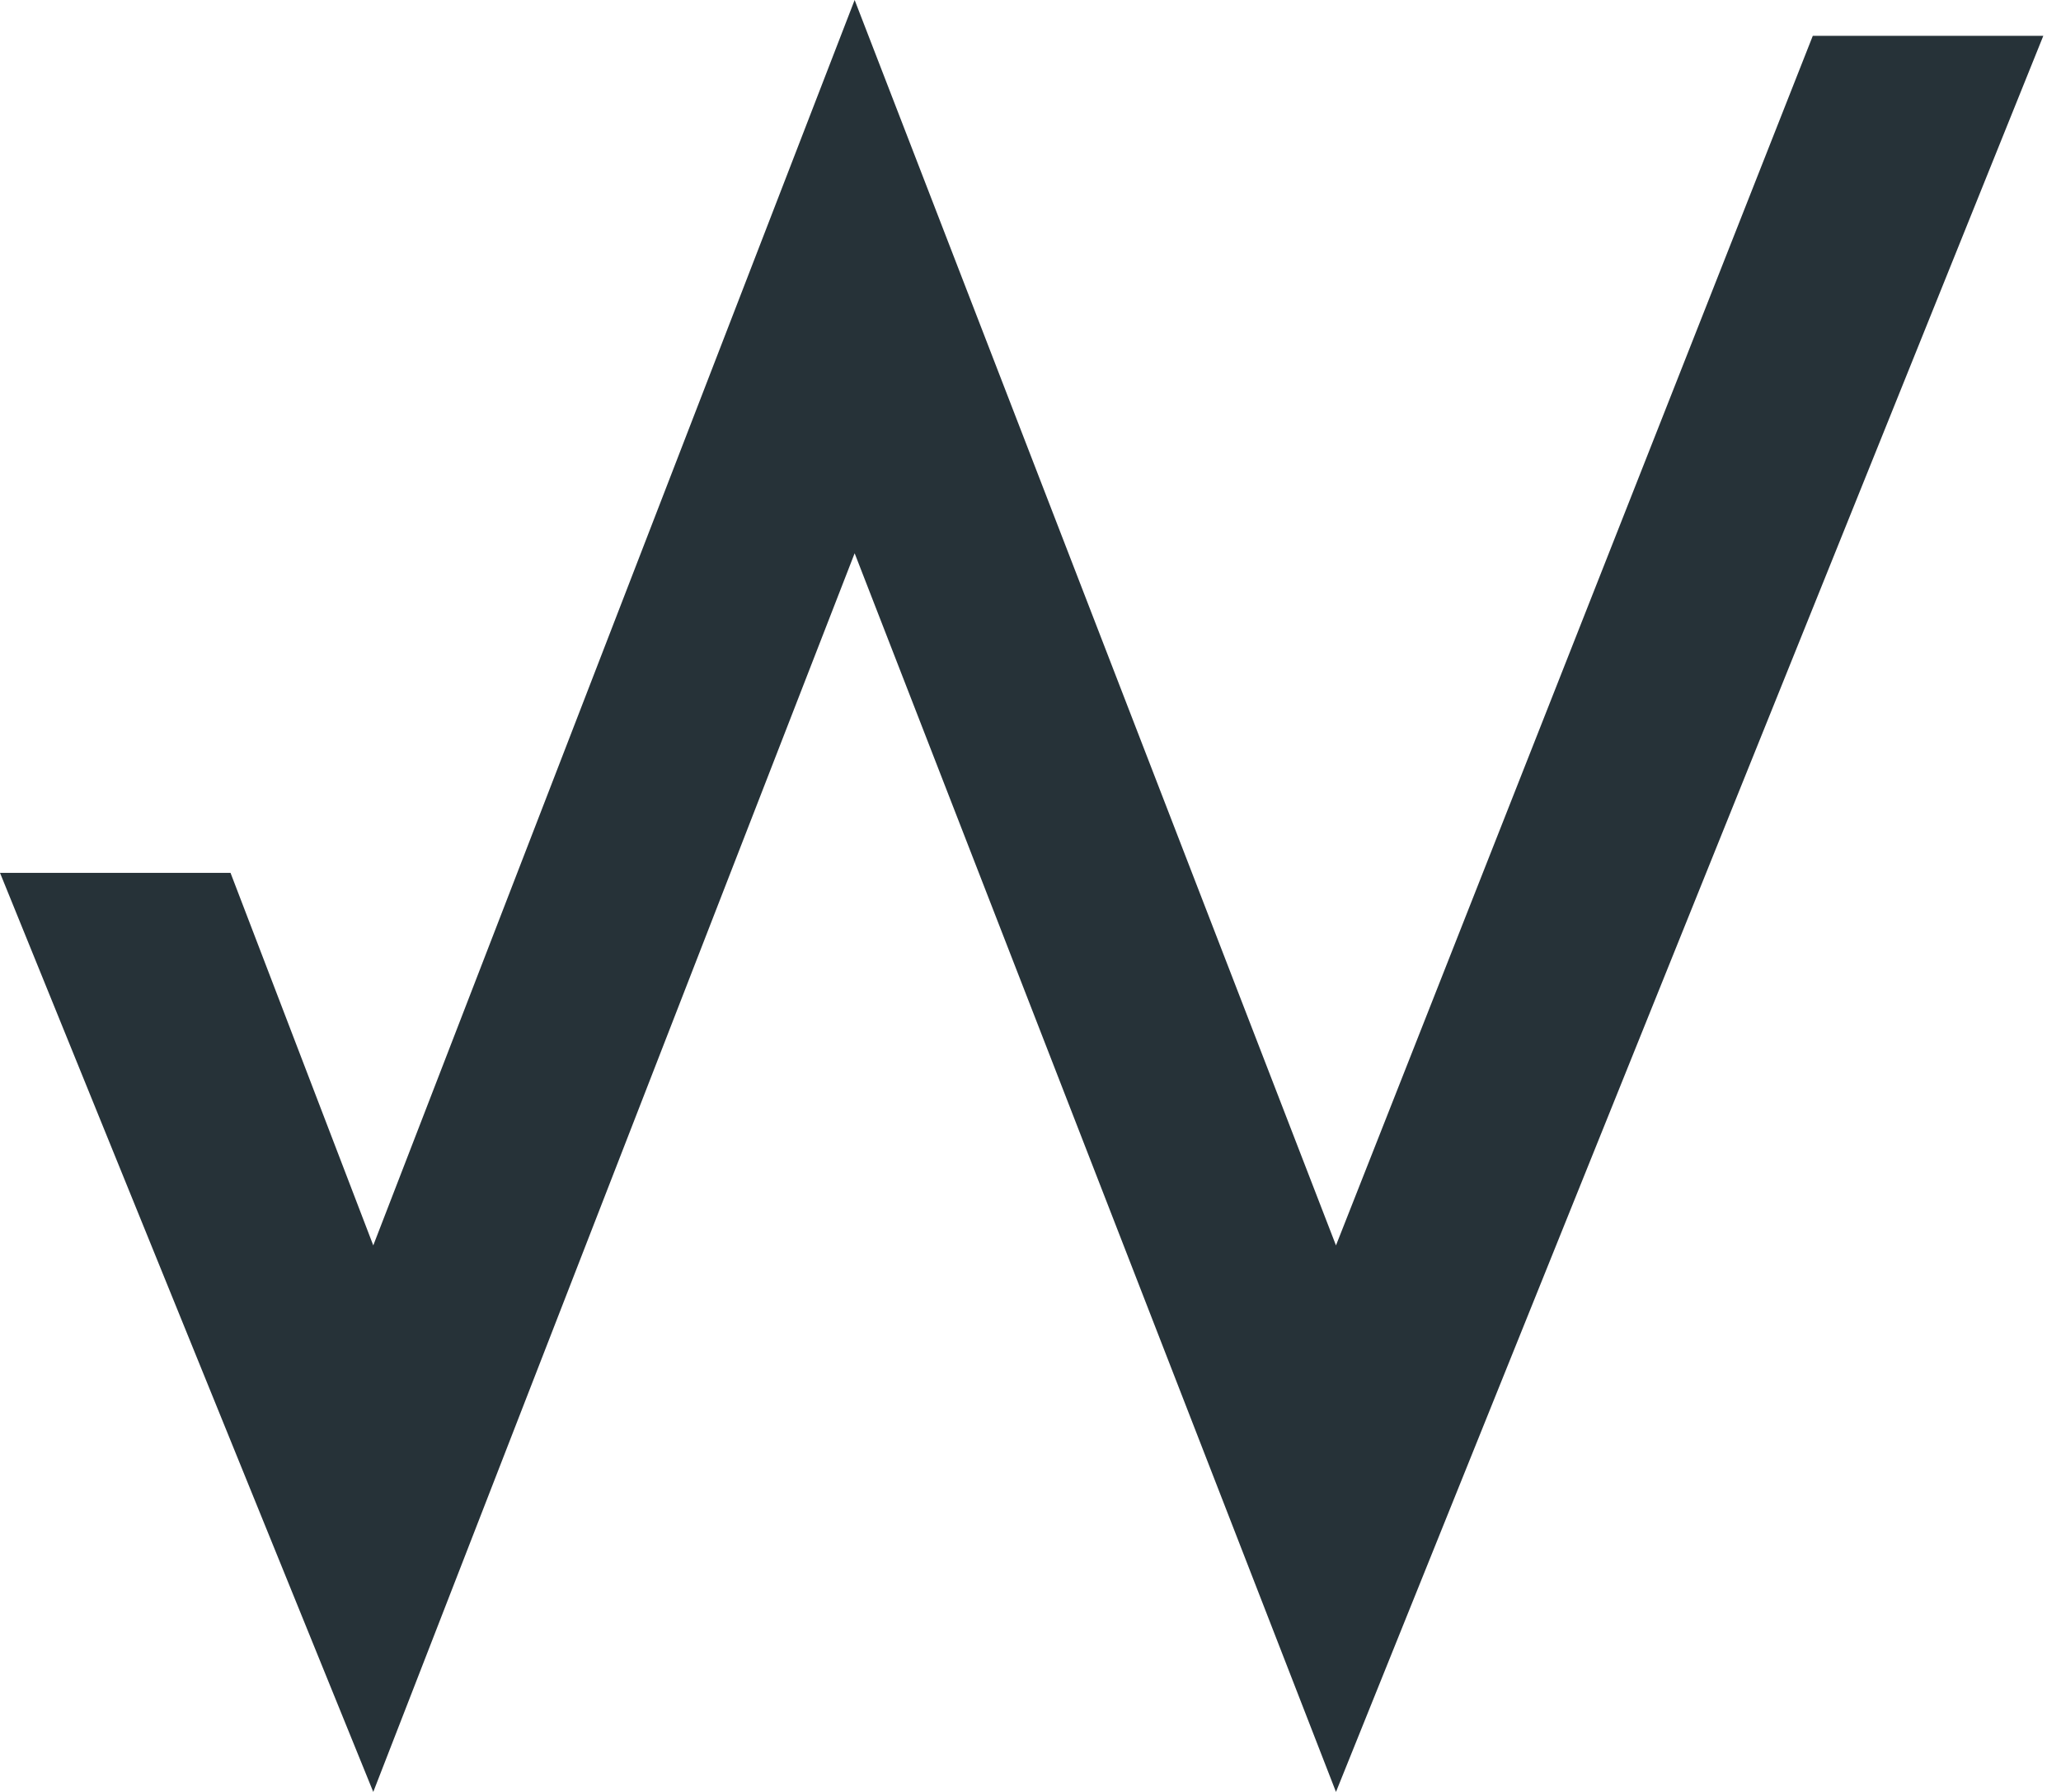
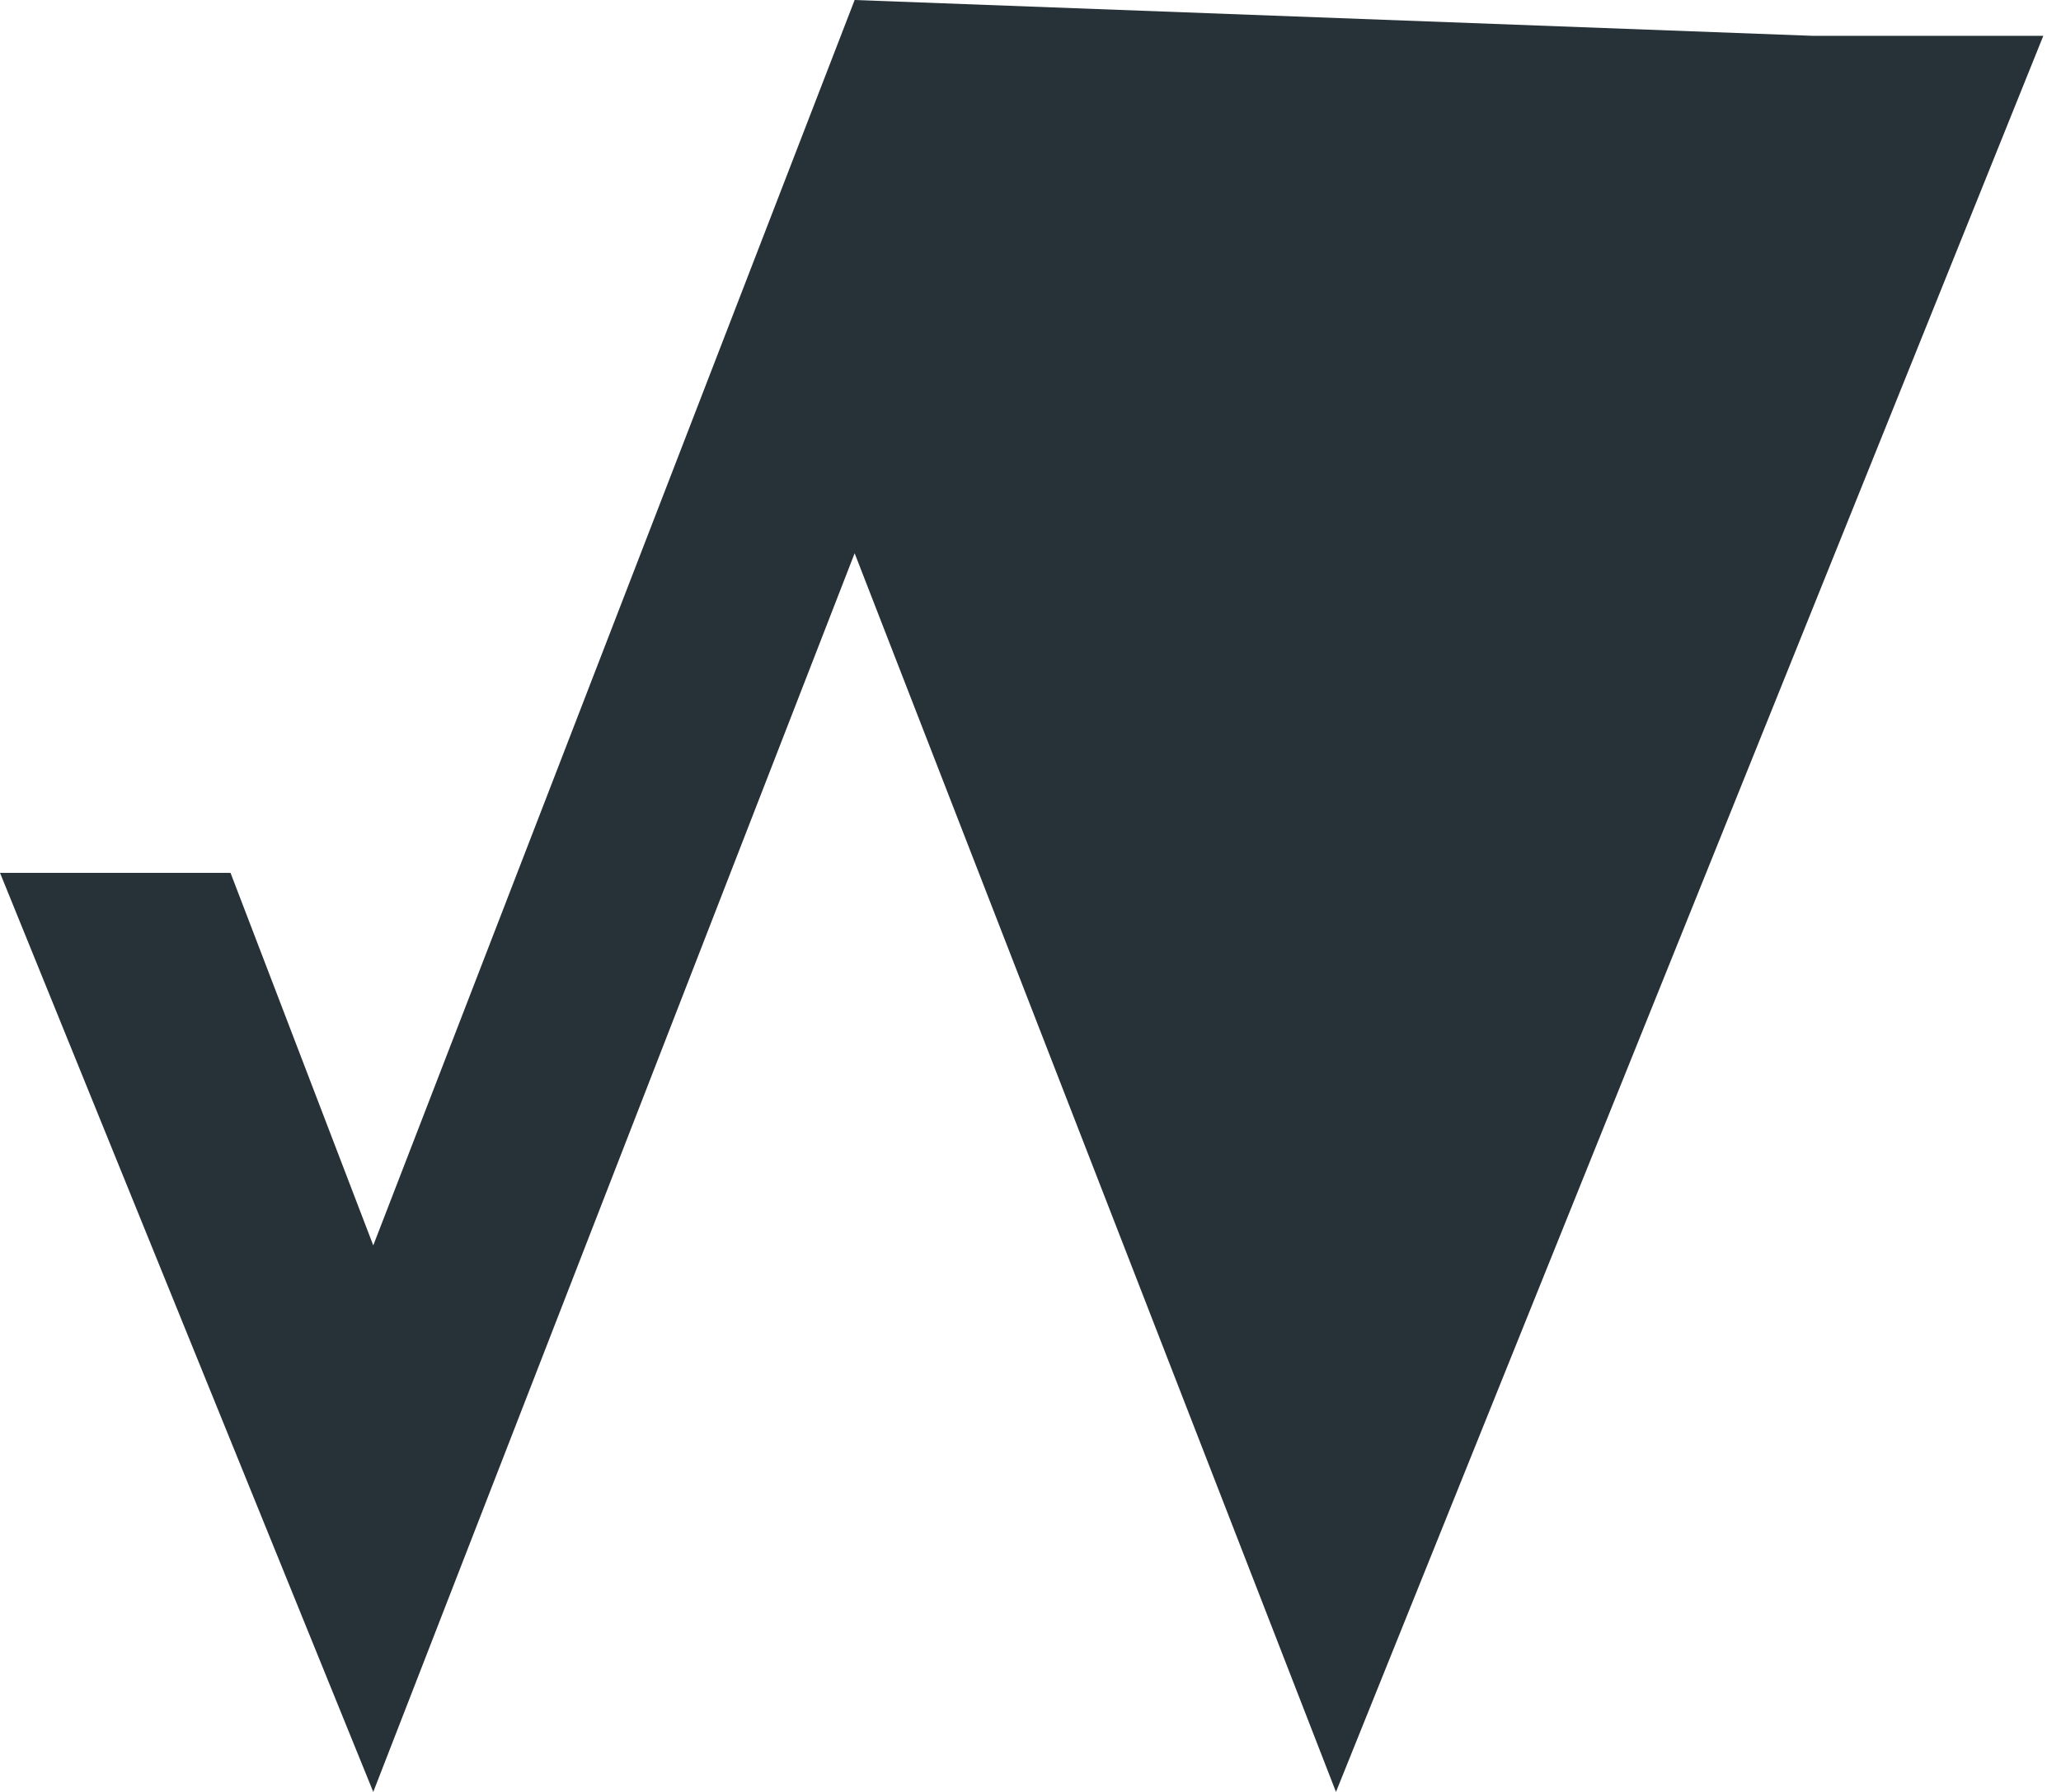
<svg xmlns="http://www.w3.org/2000/svg" width="46" height="40" viewBox="0 0 46 40" fill="none">
-   <path fill-rule="evenodd" clip-rule="evenodd" d="M19.075 0L8.331 27.8L5.145 19.484H0L8.331 40L19.075 12.35L29.818 40L45.605 0.8H40.46L29.818 27.8L19.075 0Z" fill="#263238" />
+   <path fill-rule="evenodd" clip-rule="evenodd" d="M19.075 0L8.331 27.8L5.145 19.484H0L8.331 40L19.075 12.35L29.818 40L45.605 0.8H40.46L19.075 0Z" fill="#263238" />
</svg>